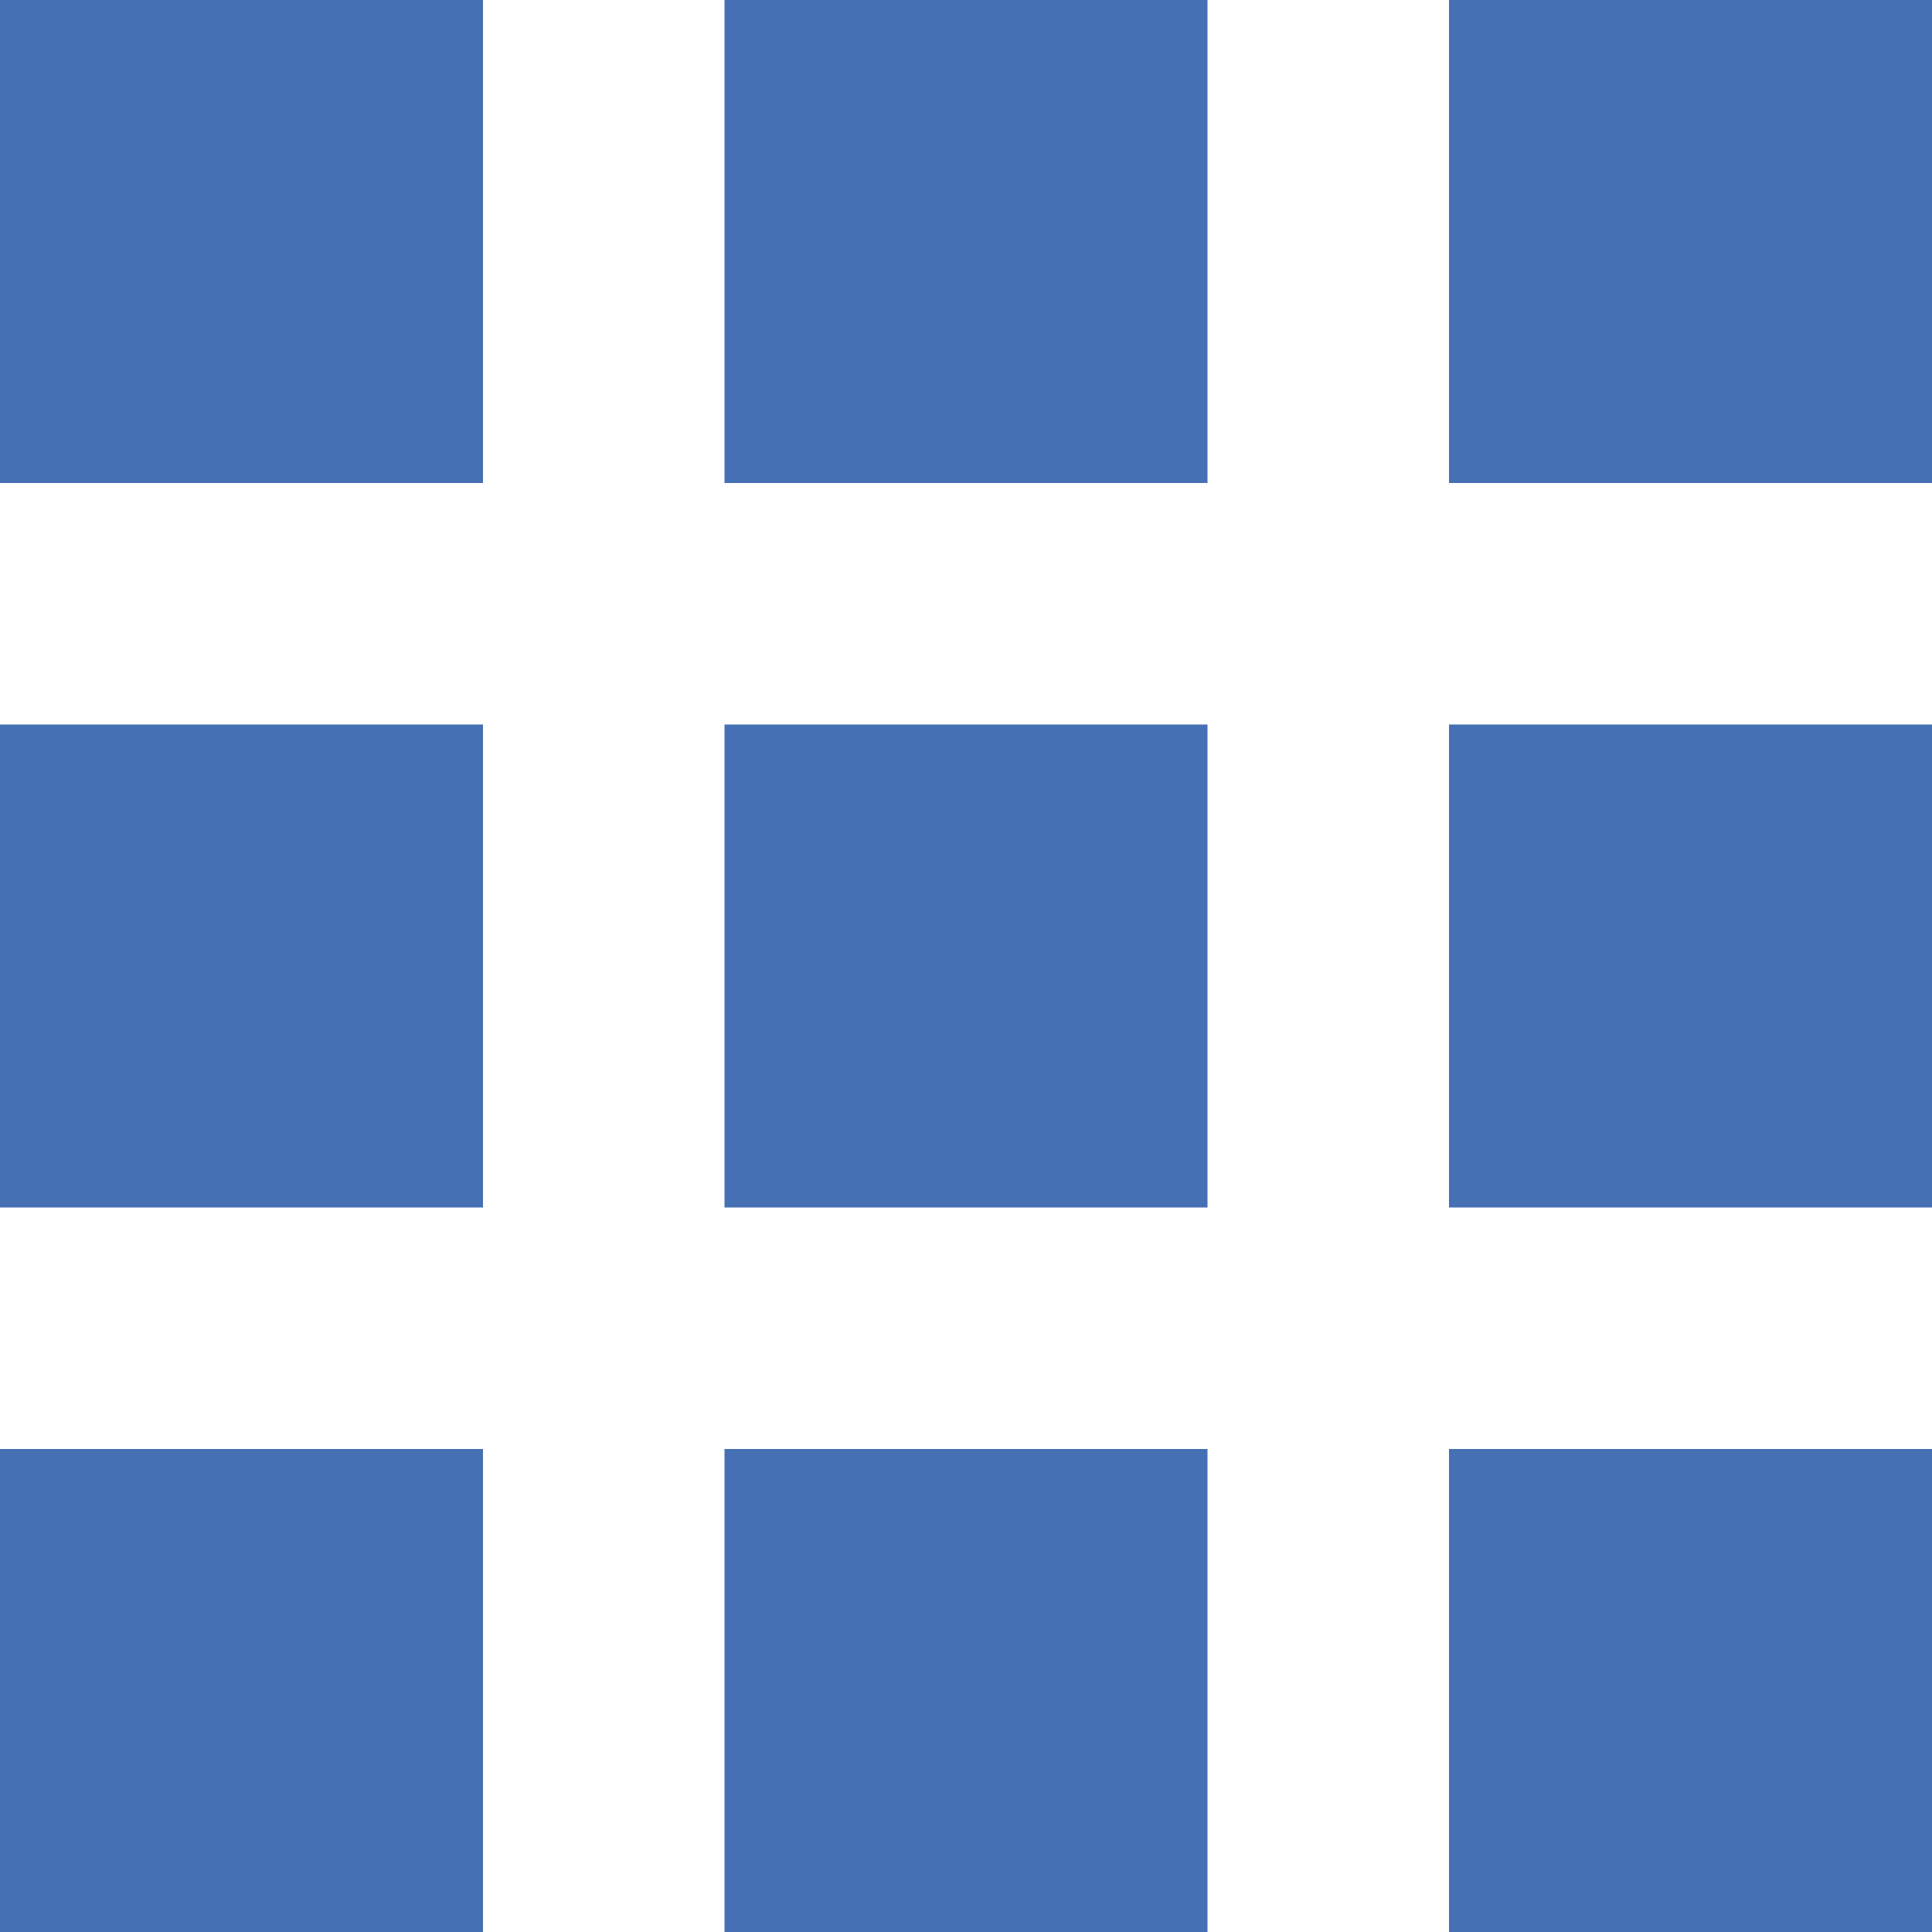
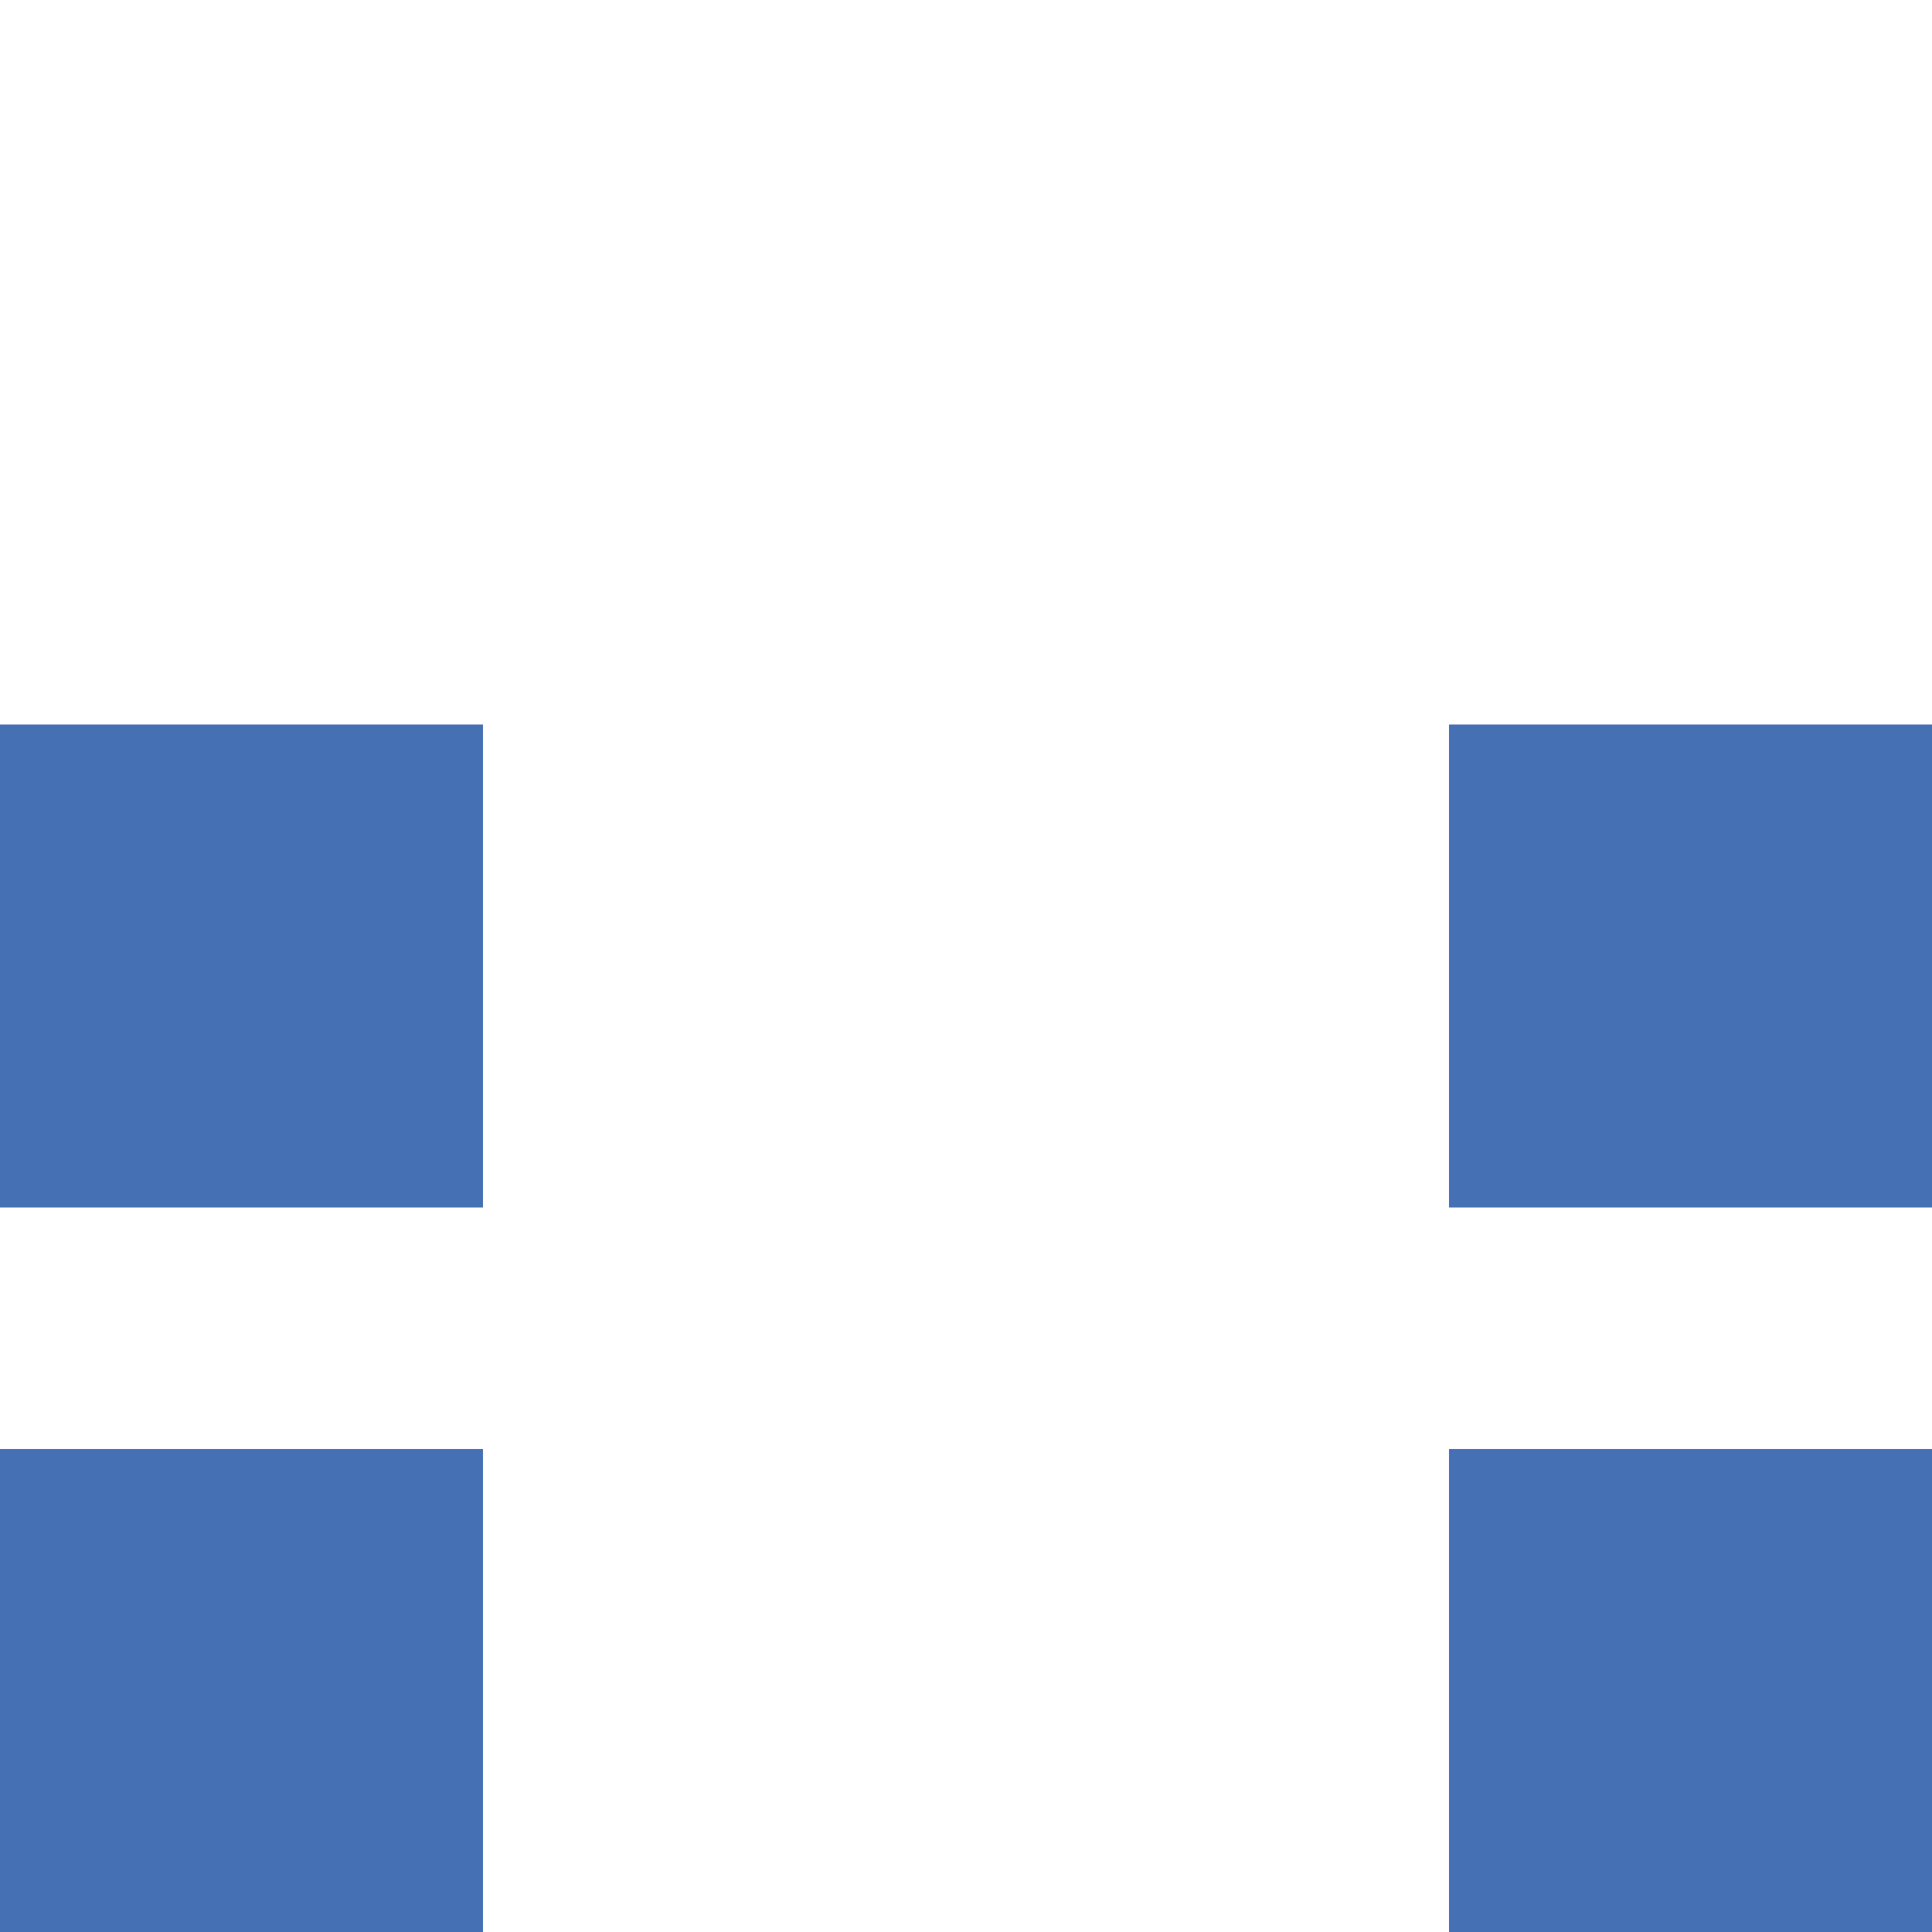
<svg xmlns="http://www.w3.org/2000/svg" id="Untitled-Str%E1nka%201" viewBox="0 0 16 16" style="background-color:#ffffff00" version="1.1" xml:space="preserve" x="0px" y="0px" width="16px" height="16px">
  <g id="Vrstva%201">
    <g>
      <g>
-         <path d="M 4 4 L 0 4 L 0 0 L 4 0 L 4 4 Z" fill="#4570b4" />
-       </g>
+         </g>
      <g>
        <path d="M 4 10 L 0 10 L 0 6 L 4 6 L 4 10 Z" fill="#4570b4" />
      </g>
      <g>
        <path d="M 4 16 L 0 16 L 0 12 L 4 12 L 4 16 Z" fill="#4570b4" />
      </g>
      <g>
-         <path d="M 10 4 L 6 4 L 6 0 L 10 0 L 10 4 Z" fill="#4570b4" />
-       </g>
+         </g>
      <g>
-         <path d="M 10 10 L 6 10 L 6 6 L 10 6 L 10 10 Z" fill="#4570b4" />
-       </g>
+         </g>
      <g>
-         <path d="M 10 16 L 6 16 L 6 12 L 10 12 L 10 16 Z" fill="#4570b4" />
-       </g>
+         </g>
      <g>
-         <path d="M 16 4 L 12 4 L 12 0 L 16 0 L 16 4 Z" fill="#4570b4" />
-       </g>
+         </g>
      <g>
        <path d="M 16 10 L 12 10 L 12 6 L 16 6 L 16 10 Z" fill="#4570b4" />
      </g>
      <g>
        <path d="M 16 16 L 12 16 L 12 12 L 16 12 L 16 16 Z" fill="#4570b4" />
      </g>
    </g>
  </g>
</svg>